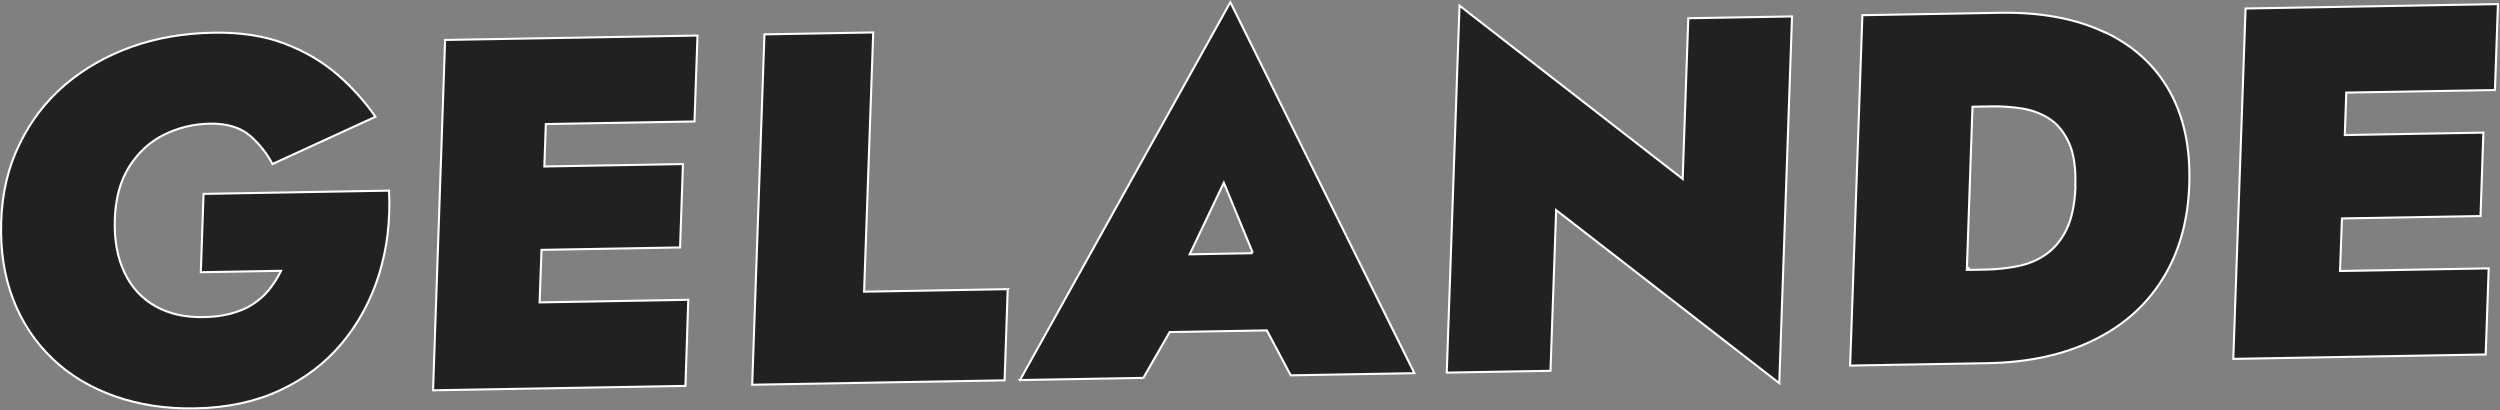
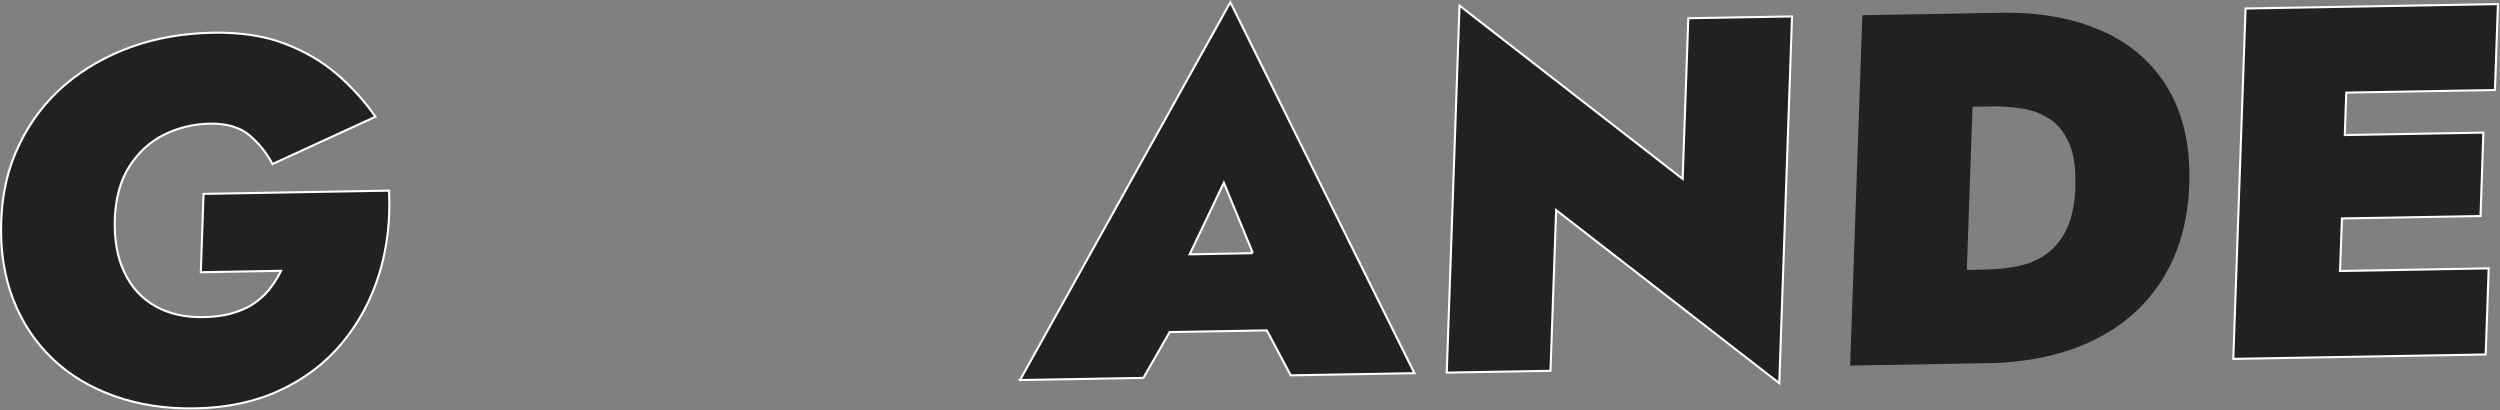
<svg xmlns="http://www.w3.org/2000/svg" width="1194" height="196" viewBox="0 0 1194 196" fill="none">
  <rect x="0" y="0" width="1194" height="196" fill="#808080" stroke="none" />
  <g clip-path="url(#clip0_341_51)">
-     <path d="M260.51 79.5L326.17 78.35L324.81 118.18L259.1 119.33H258.63L258.61 119.81L257.73 143.89L257.71 144.42H258.24L328.71 143.18L327.37 184.31L256.85 185.54L242.81 185.78L206.83 186.41L212.58 19.08L248.71 18.45L262.65 18.21L333.12 16.98L331.68 58.01L261.16 59.24H260.69L260.67 59.72L260 78.98L259.98 79.51H260.51V79.5Z" fill="#212121" stroke="white" />
-     <path d="M481.28 138.11L479.79 181.65L359.25 183.75L365.1 16.41L417.05 15.5L412.71 138.77L412.69 139.3H413.22L481.29 138.1L481.28 138.11Z" fill="#212121" stroke="white" />
    <path d="M487.15 181.52L587.61 1.07L675.52 178.23L616.45 179.26L605.18 158.07L605.04 157.8H604.73L558.9 158.6H558.62L558.48 158.85L546.06 180.48L487.14 181.51L487.15 181.52ZM568.53 120.72L568.18 121.45H568.99L597.33 120.94H597.67H597.77V120.44V120.4L598.13 120.25L584.93 88.3L584.5 87.26L584.02 88.27L568.54 120.72H568.53Z" fill="#212121" stroke="white" />
    <path d="M802.87 84.86L803.64 85.46L803.67 84.48L806.33 8.71L855.87 7.85L849.78 183.01L743.98 100.95L743.21 100.35L743.18 101.33L740.51 177.1L690.97 177.96L697.06 2.7L802.86 84.86H802.87Z" fill="#212121" stroke="white" />
    <path d="M962.8 127.29C967.76 126.39 972.31 124.69 976.44 121.97C980.58 119.24 984.08 115.3 986.74 110.07C989.4 104.82 990.9 97.8 991.25 89.13V88.91L991.16 88.81C991.48 80.24 990.46 73.33 988.14 68.21C985.81 63.07 982.68 59.23 978.63 56.63C974.72 54.15 970.31 52.5 965.41 51.77C960.56 51.05 955.81 50.73 951.17 50.81L942.55 50.96H942.07L942.05 51.44L939.38 128.38L939.36 128.91H939.89L948.51 128.75C953.15 128.67 957.99 128.18 962.81 127.29H962.8ZM939.87 128.4V127.9H939.89L939.87 128.4ZM939.87 128.4L940.37 128.42V128.39H939.87V128.4ZM1004.98 15.32L1005.71 15.66V15.56C1019.11 21.98 1029.19 31.24 1036.05 43.34C1043.03 55.65 1046.19 70.54 1045.6 88.13C1045 105.51 1040.77 120.54 1032.92 133.12C1025.07 145.81 1014.08 155.56 999.84 162.49C985.69 169.42 968.78 173.11 949.28 173.45L883.62 174.6L889.47 7.26L955.18 6.11C974.68 5.77 991.3 8.88 1004.97 15.32H1004.98Z" fill="#212121" />
-     <path d="M962.8 127.29C967.76 126.39 972.31 124.69 976.44 121.97C980.58 119.24 984.08 115.3 986.74 110.07C989.4 104.82 990.9 97.8 991.25 89.13V88.91L991.16 88.81C991.48 80.24 990.46 73.33 988.14 68.21C985.81 63.07 982.68 59.23 978.63 56.63C974.72 54.15 970.31 52.5 965.41 51.77C960.56 51.05 955.81 50.73 951.17 50.81L942.55 50.96H942.07L942.05 51.44L939.38 128.38L939.36 128.91H939.89L948.51 128.75C953.15 128.67 957.99 128.18 962.81 127.29H962.8ZM962.8 127.29L962.71 126.8M939.87 128.4V127.9H939.89L939.87 128.4ZM939.87 128.4L940.37 128.42V128.39H939.87V128.4ZM1004.98 15.32L1005.71 15.66V15.56C1019.11 21.98 1029.19 31.24 1036.05 43.34C1043.03 55.65 1046.19 70.54 1045.6 88.13C1045 105.51 1040.77 120.54 1032.92 133.12C1025.07 145.81 1014.08 155.56 999.84 162.49C985.69 169.42 968.78 173.11 949.28 173.45L883.62 174.6L889.47 7.26L955.18 6.11C974.68 5.77 991.3 8.88 1004.97 15.32H1004.98Z" stroke="white" />
    <path d="M1120.4 64.49L1186.06 63.34L1184.7 103.17L1118.99 104.32H1118.52L1118.5 104.8L1117.62 128.88L1117.6 129.41H1118.13L1188.6 128.17L1187.16 169.3L1116.64 170.53L1102.7 170.77L1066.62 171.4L1072.48 4.06L1108.61 3.43L1122.54 3.19L1193.02 1.96L1191.58 42.99L1121.05 44.22H1120.58L1120.56 44.7L1119.9 63.96L1119.88 64.49H1120.4Z" fill="#212121" stroke="white" />
    <path d="M133.84 130.09L134.22 129.35H133.39L95.91 130.02L97.21 92.6L185.8 91.05C186.49 105.24 184.92 118.48 181.09 130.88C177.21 143.32 171.32 154.29 163.31 163.91C155.3 173.52 145.46 180.96 133.59 186.46C121.82 191.95 108.3 194.78 93.12 195.04C79.03 195.29 66.32 193.31 54.77 189.22C43.22 185.13 33.35 179.23 25.14 171.4C16.93 163.58 10.59 154.12 6.31 143.04C2.02 131.95 0.11 119.52 0.57 105.84C1.03 92.06 3.91 79.75 9.4 68.69C14.69 57.73 21.91 48.33 31.05 40.5C40.2 32.76 50.77 26.69 62.78 22.39C74.78 18.09 87.83 15.86 101.92 15.62C114.71 15.4 126.01 17.1 135.63 20.71C145.27 24.33 153.74 29.27 160.92 35.42C167.96 41.45 174.07 48.26 179.32 55.76L130.14 78.34C127.44 73.2 123.88 68.74 119.47 64.87C114.77 60.83 108.28 58.92 100.28 59.06C92.28 59.2 84.92 61.05 78.19 64.41C71.44 67.78 65.94 72.95 61.7 79.61C57.45 86.39 55.17 94.75 54.84 104.74C54.51 114.63 56.07 123.11 59.44 130.16C62.82 137.31 67.79 142.62 74.27 146.27C80.74 149.92 88.39 151.61 97.08 151.45C101.92 151.37 106.27 150.89 110.22 149.8C114.15 148.72 117.58 147.34 120.51 145.45C123.42 143.57 126.03 141.39 128.23 138.7C130.41 136.03 132.29 133.16 133.86 130.09H133.84Z" fill="#212121" stroke="white" />
  </g>
  <defs>
    <clipPath id="clip0_341_51">
      <rect width="1193.54" height="195.55" fill="white" />
    </clipPath>
  </defs>
</svg>